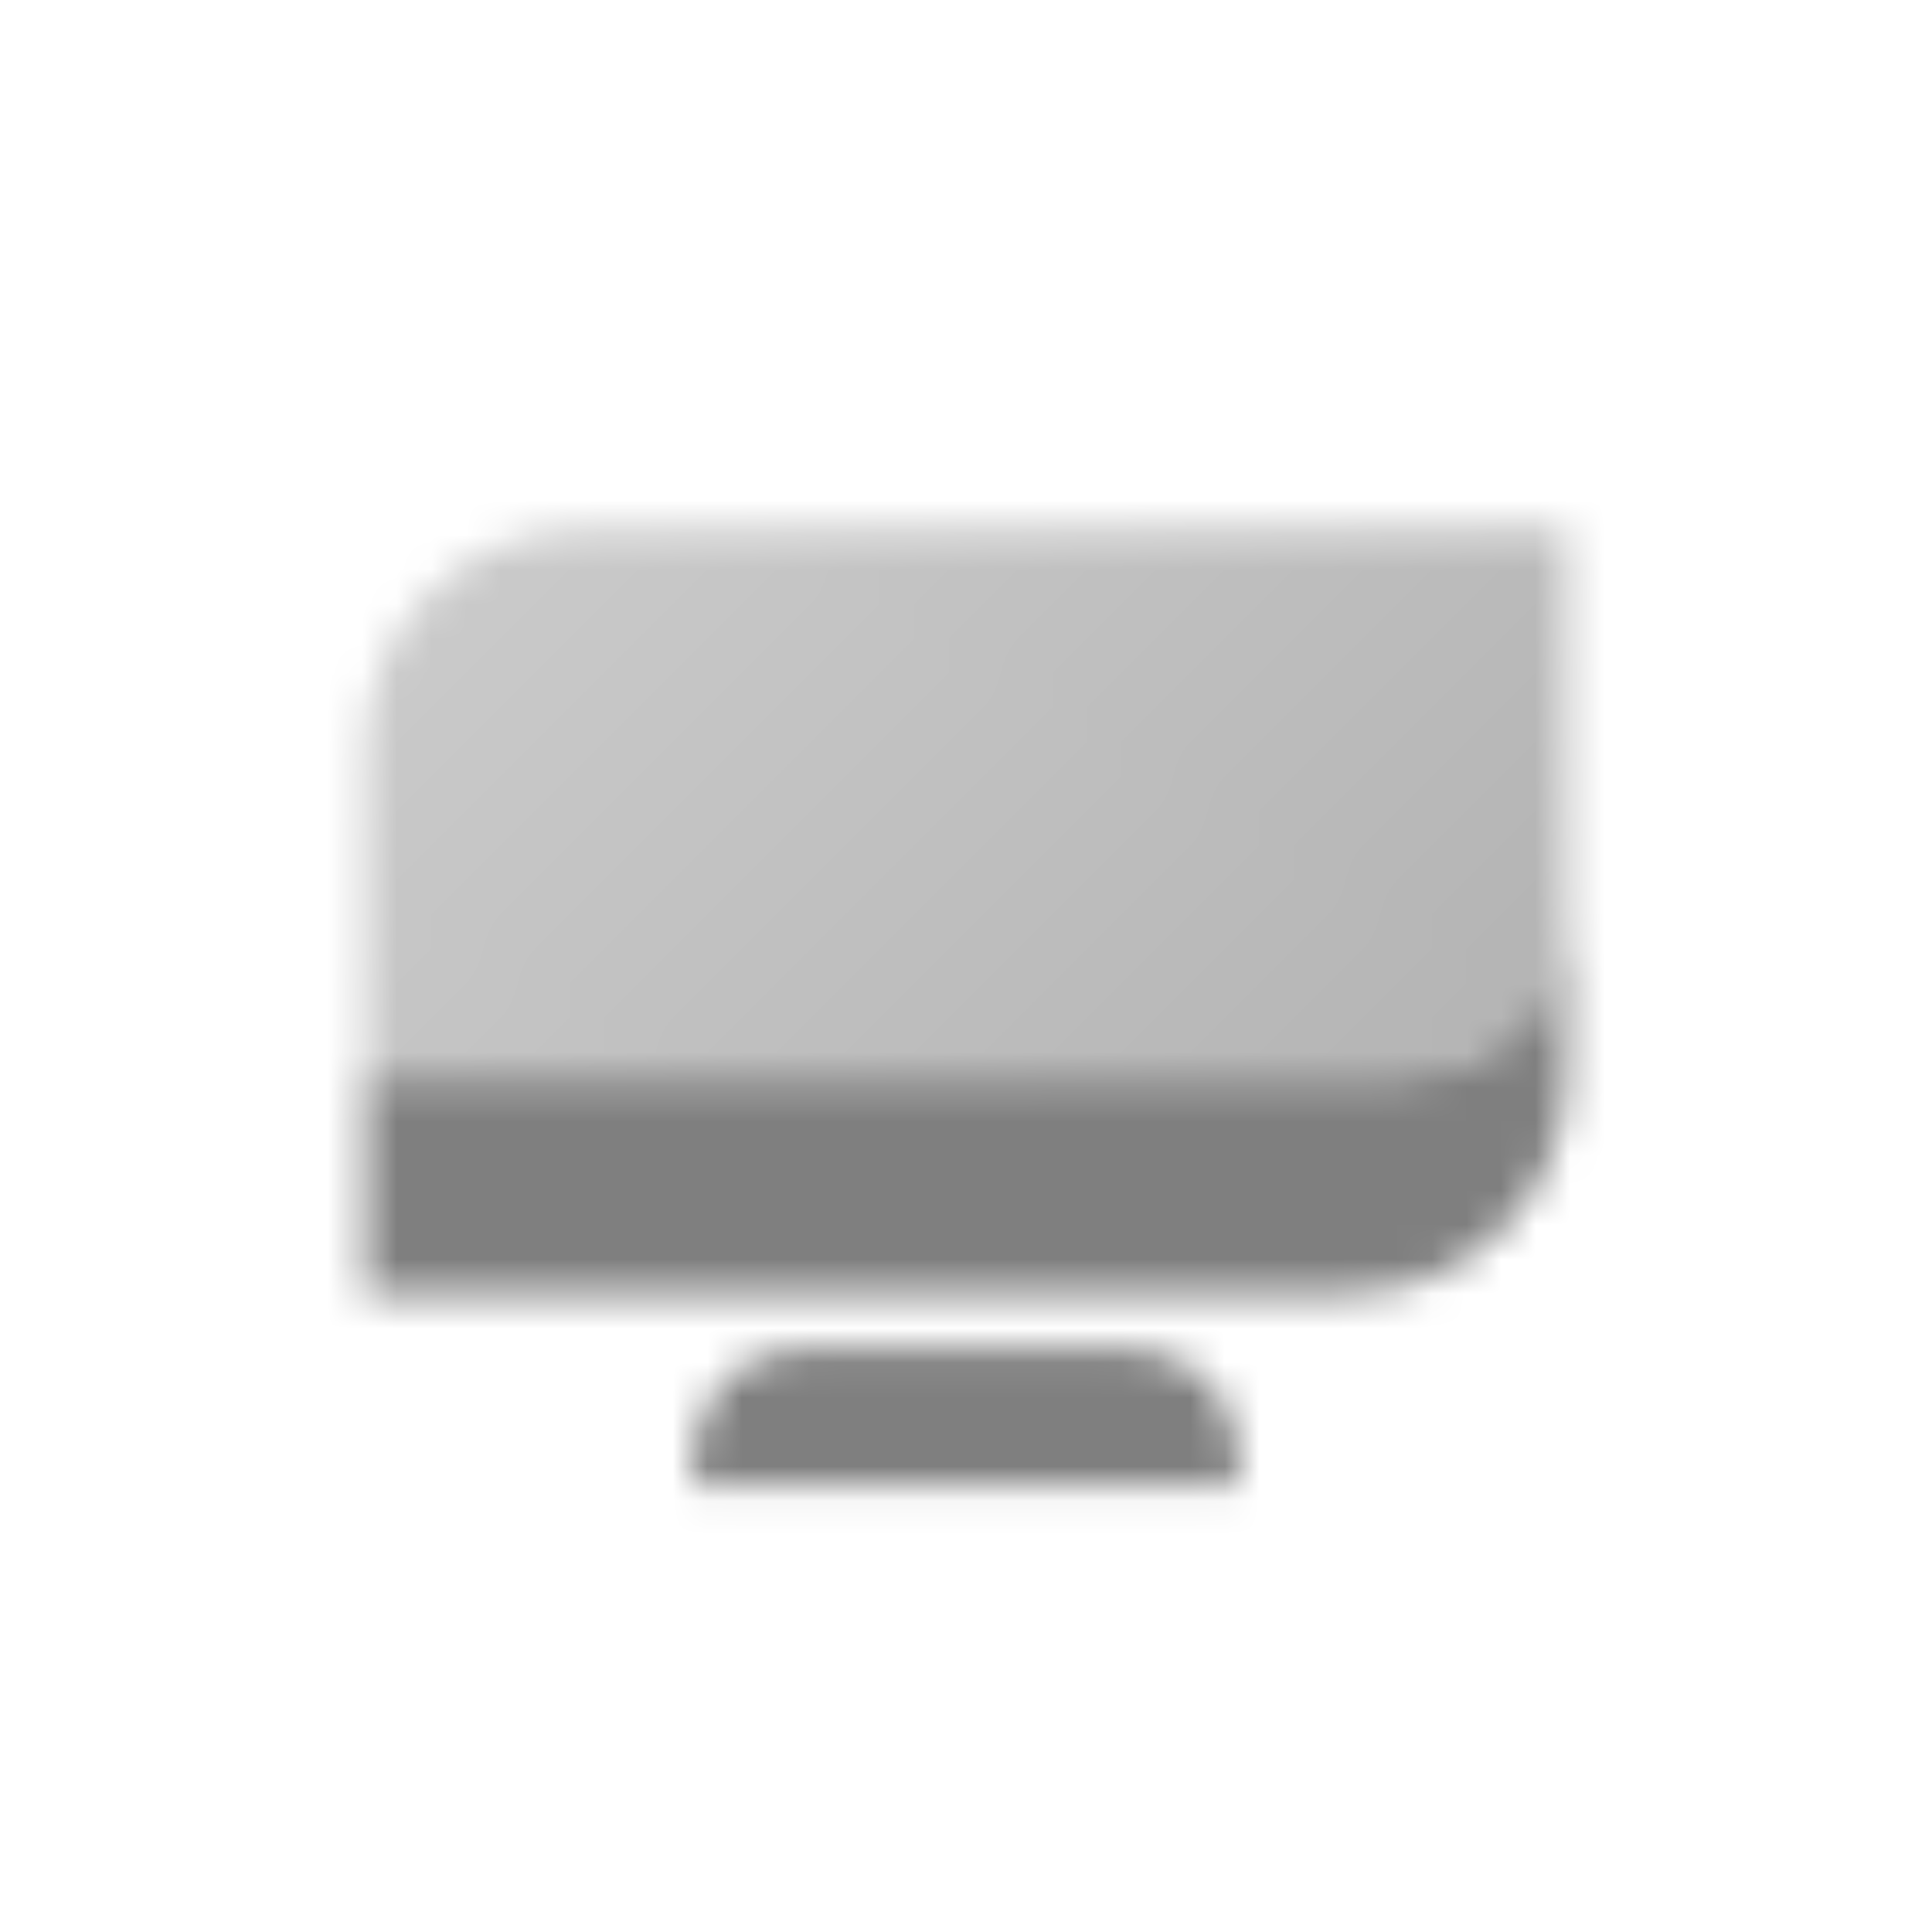
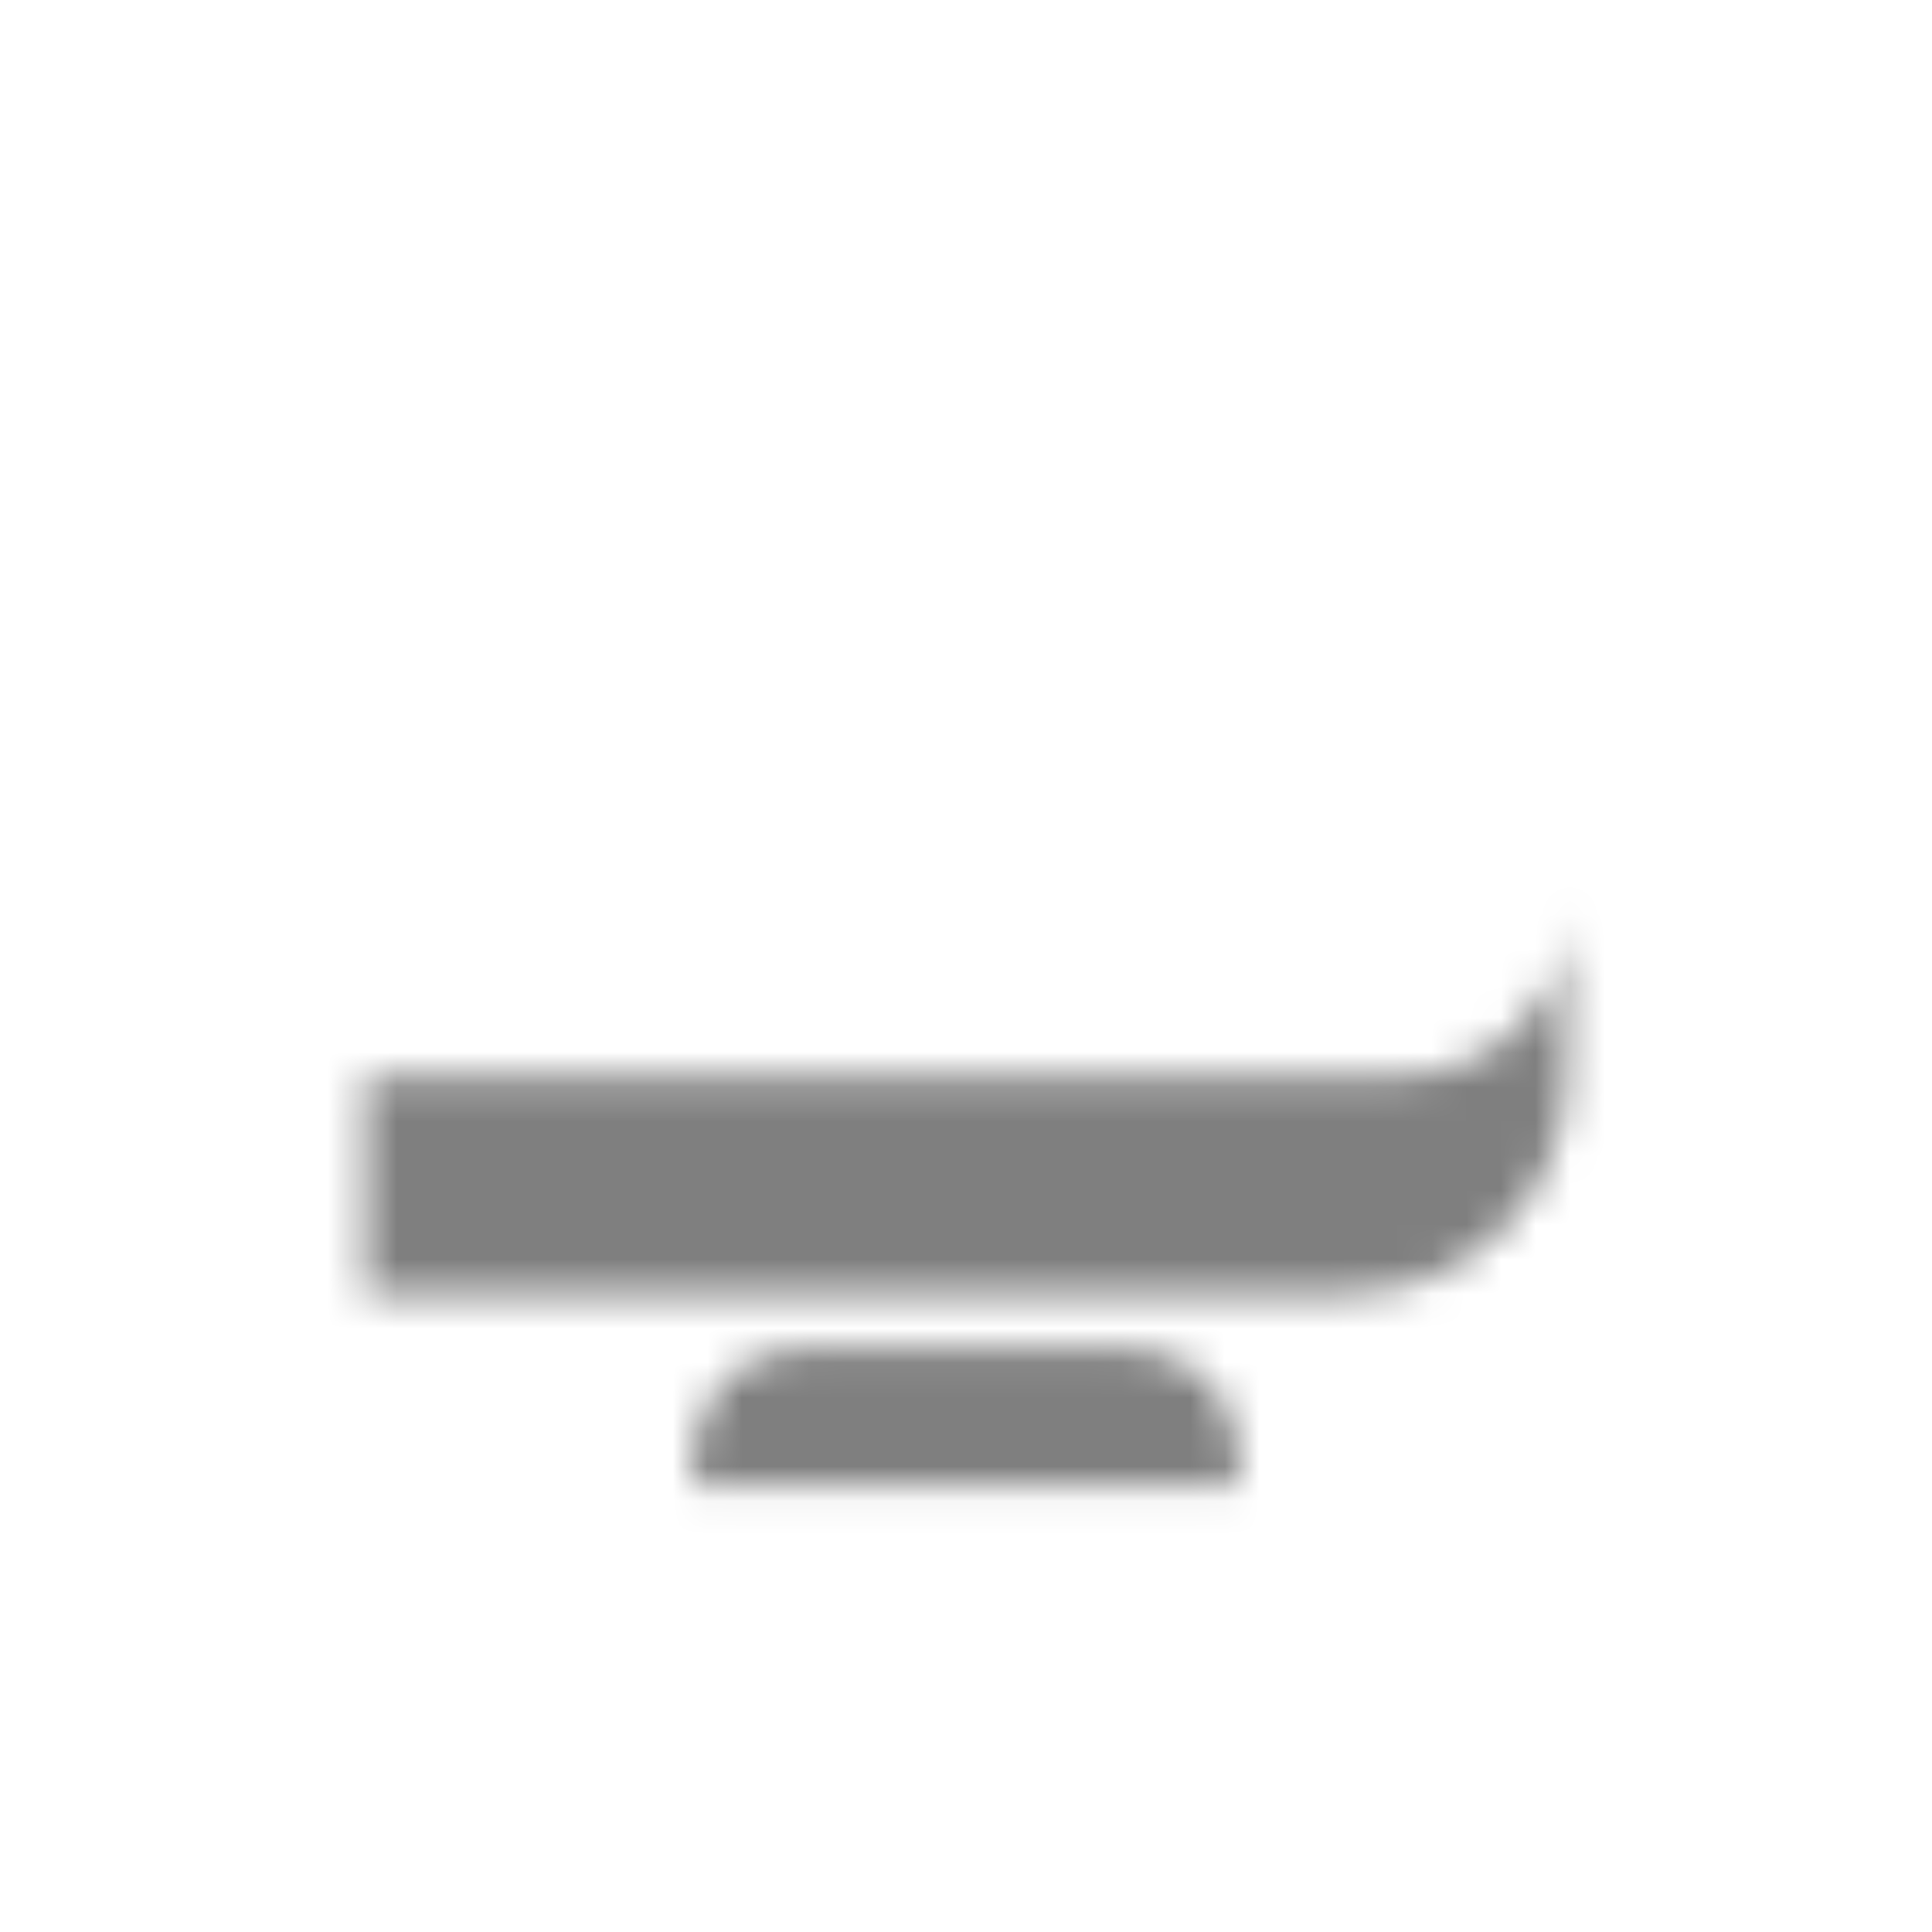
<svg xmlns="http://www.w3.org/2000/svg" width="56" height="56" viewBox="0 0 56 56" fill="none">
  <mask id="mask0_77_5732" style="mask-type:alpha" maskUnits="userSpaceOnUse" x="10" y="15" width="36" height="29">
    <path fill-rule="evenodd" clip-rule="evenodd" d="M10.583 31.167V37.5H39.083C42.581 37.5 45.417 34.664 45.417 31.167V26.417C45.417 29.04 43.29 31.167 40.667 31.167H10.583Z" fill="black" />
-     <path d="M10.583 21.667C10.583 18.169 13.419 15.333 16.917 15.333H45.417V26.417C45.417 29.04 43.29 31.167 40.667 31.167H10.583V21.667Z" fill="url(#paint0_linear_77_5732)" />
    <path d="M20.083 42.25C20.083 40.501 21.501 39.083 23.25 39.083H32.75C34.499 39.083 35.917 40.501 35.917 42.25V43.042H20.083V42.25Z" fill="black" />
  </mask>
  <g mask="url(#mask0_77_5732)">
    <path d="M9 9H47V47H9V9Z" fill="black" fill-opacity="0.5" />
  </g>
  <defs>
    <linearGradient id="paint0_linear_77_5732" x1="45.417" y1="31.167" x2="18.492" y2="6.648" gradientUnits="userSpaceOnUse">
      <stop stop-opacity="0.6" />
      <stop offset="1" stop-opacity="0.4" />
    </linearGradient>
  </defs>
</svg>